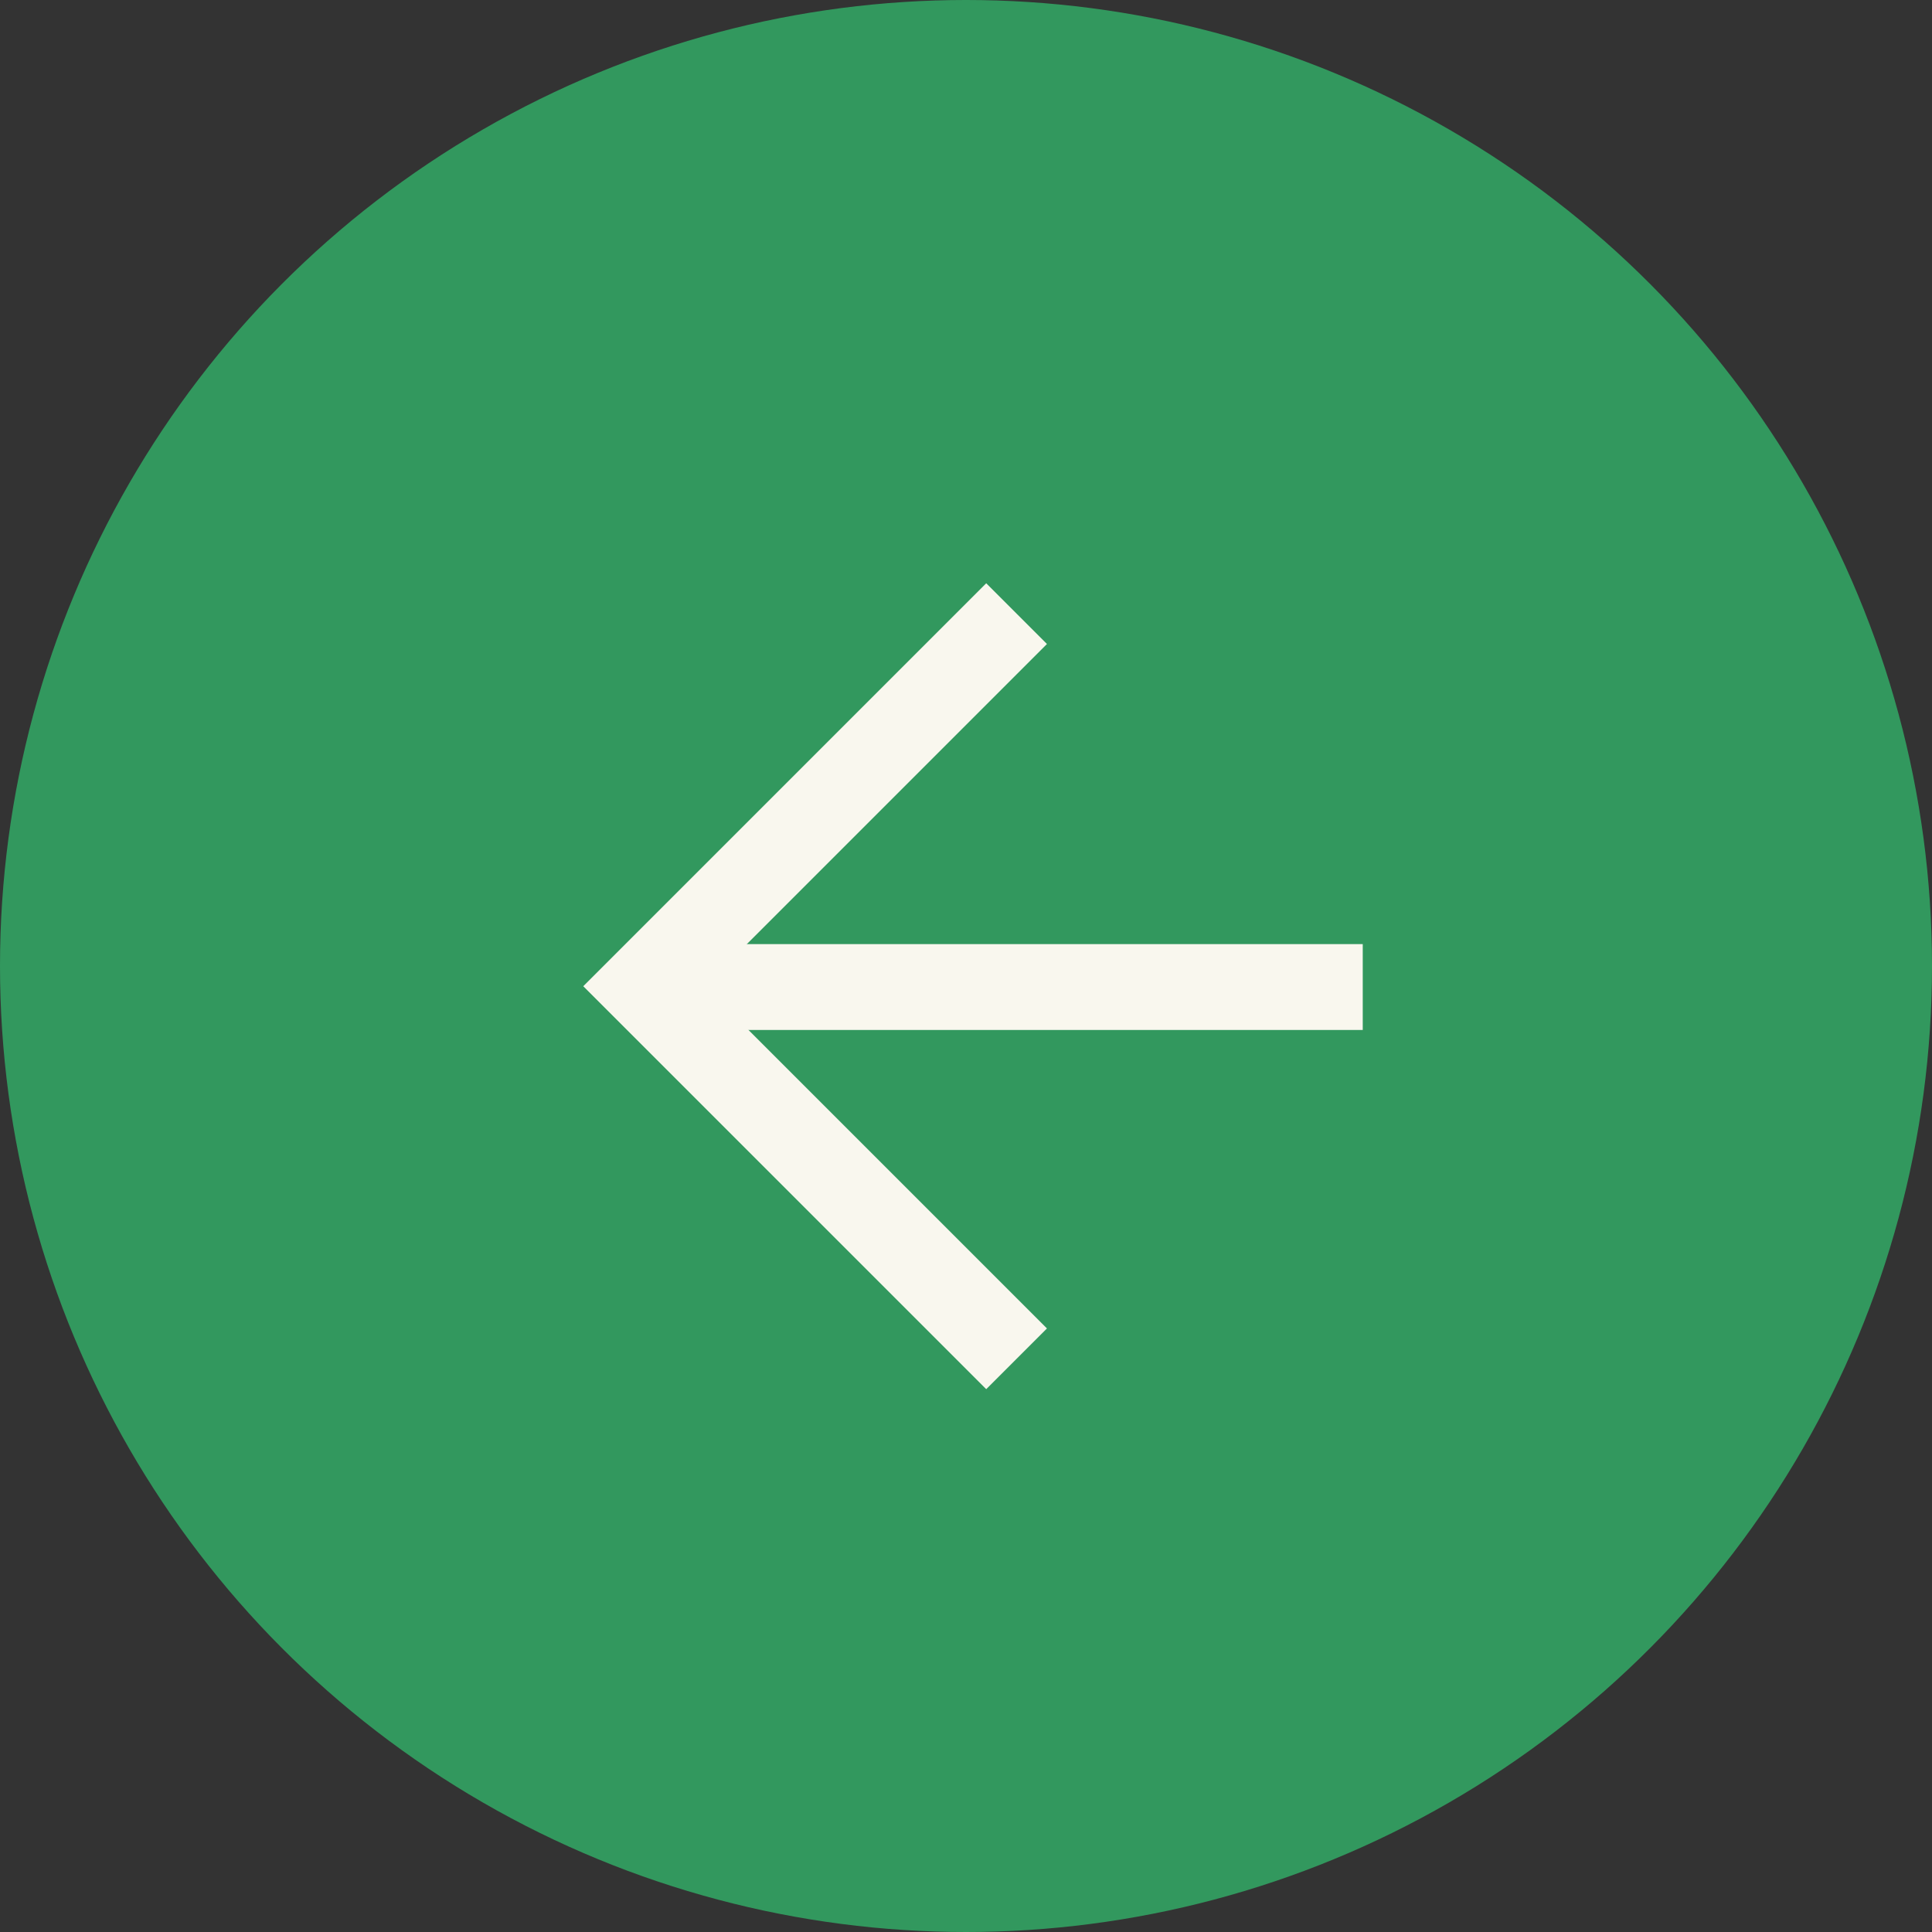
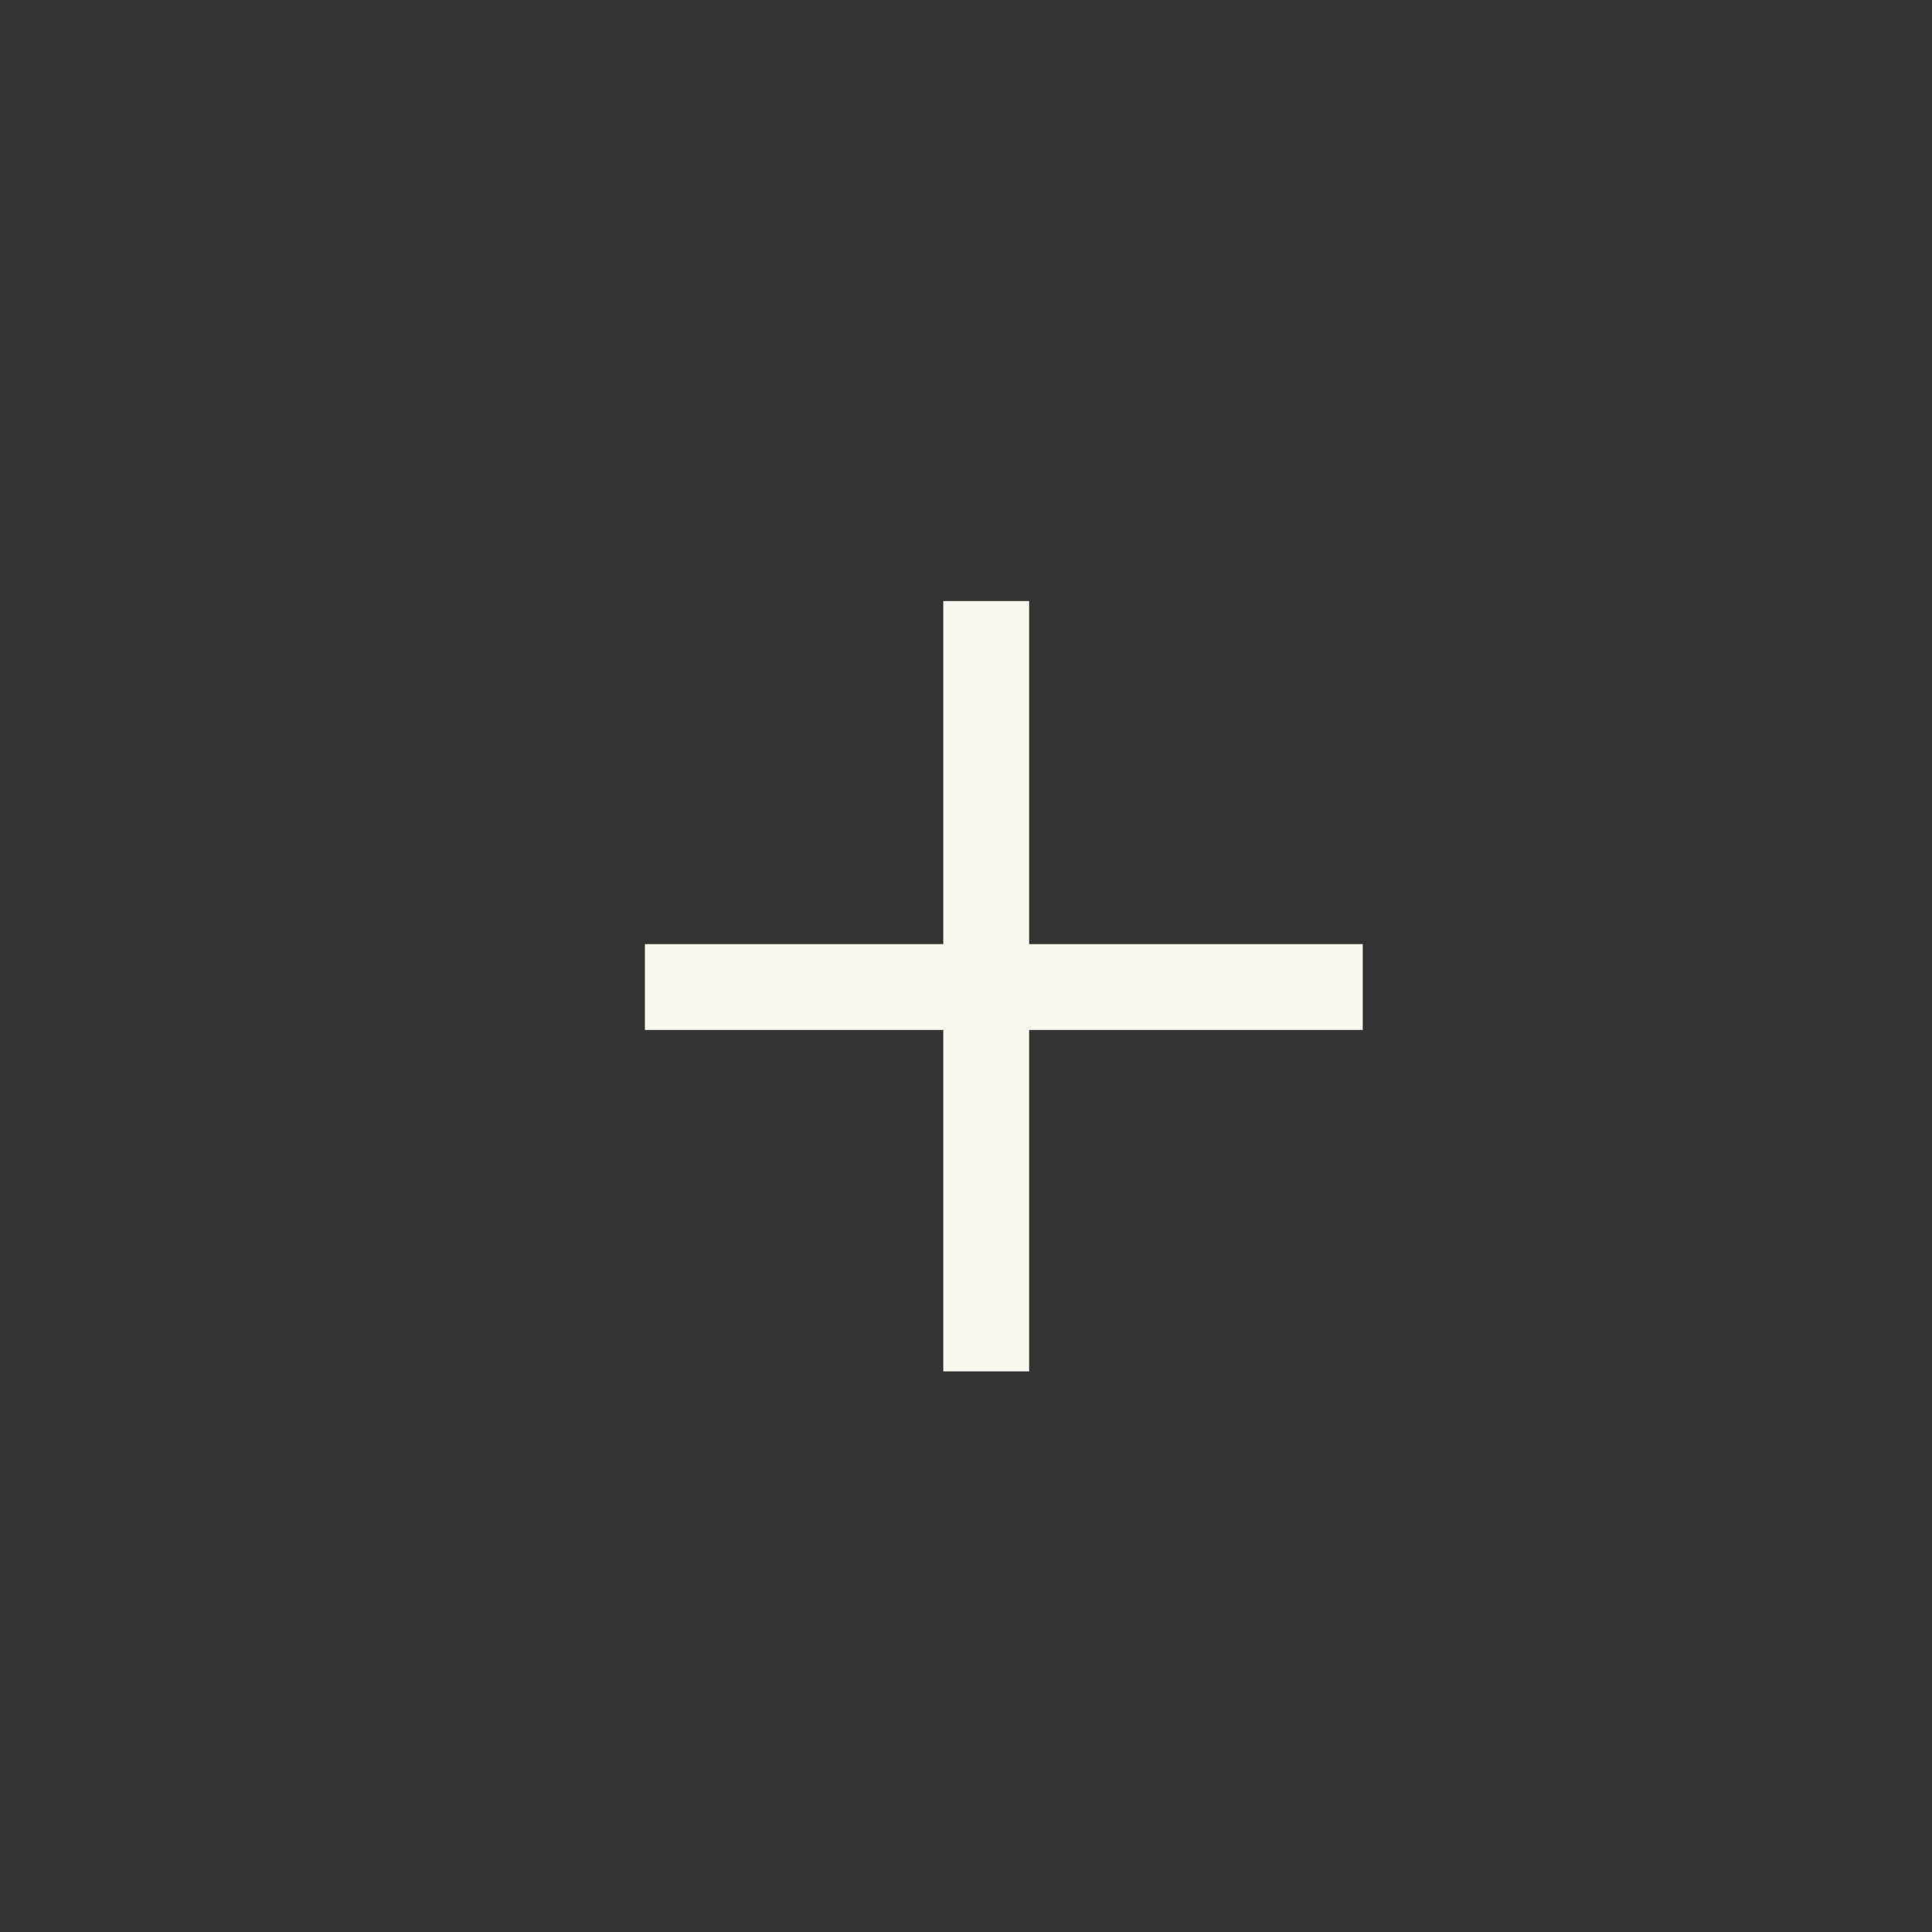
<svg xmlns="http://www.w3.org/2000/svg" width="45" height="45" viewBox="0 0 45 45" fill="none">
  <rect x="0" y="0" width="45" height="45" fill="#333333" stroke="none" />
-   <circle cx="22.5" cy="22.5" r="22.5" transform="rotate(-180 22.5 22.5)" fill="#32985E" />
-   <path d="M22.971 15L15 22.971L22.971 30.942" stroke="#F9F7EE" stroke-width="2" stroke-linecap="square" />
+   <path d="M22.971 15L22.971 30.942" stroke="#F9F7EE" stroke-width="2" stroke-linecap="square" />
  <path d="M16.021 22.99L30.741 22.99" stroke="#F9F7EE" stroke-width="2" stroke-linecap="square" />
</svg>